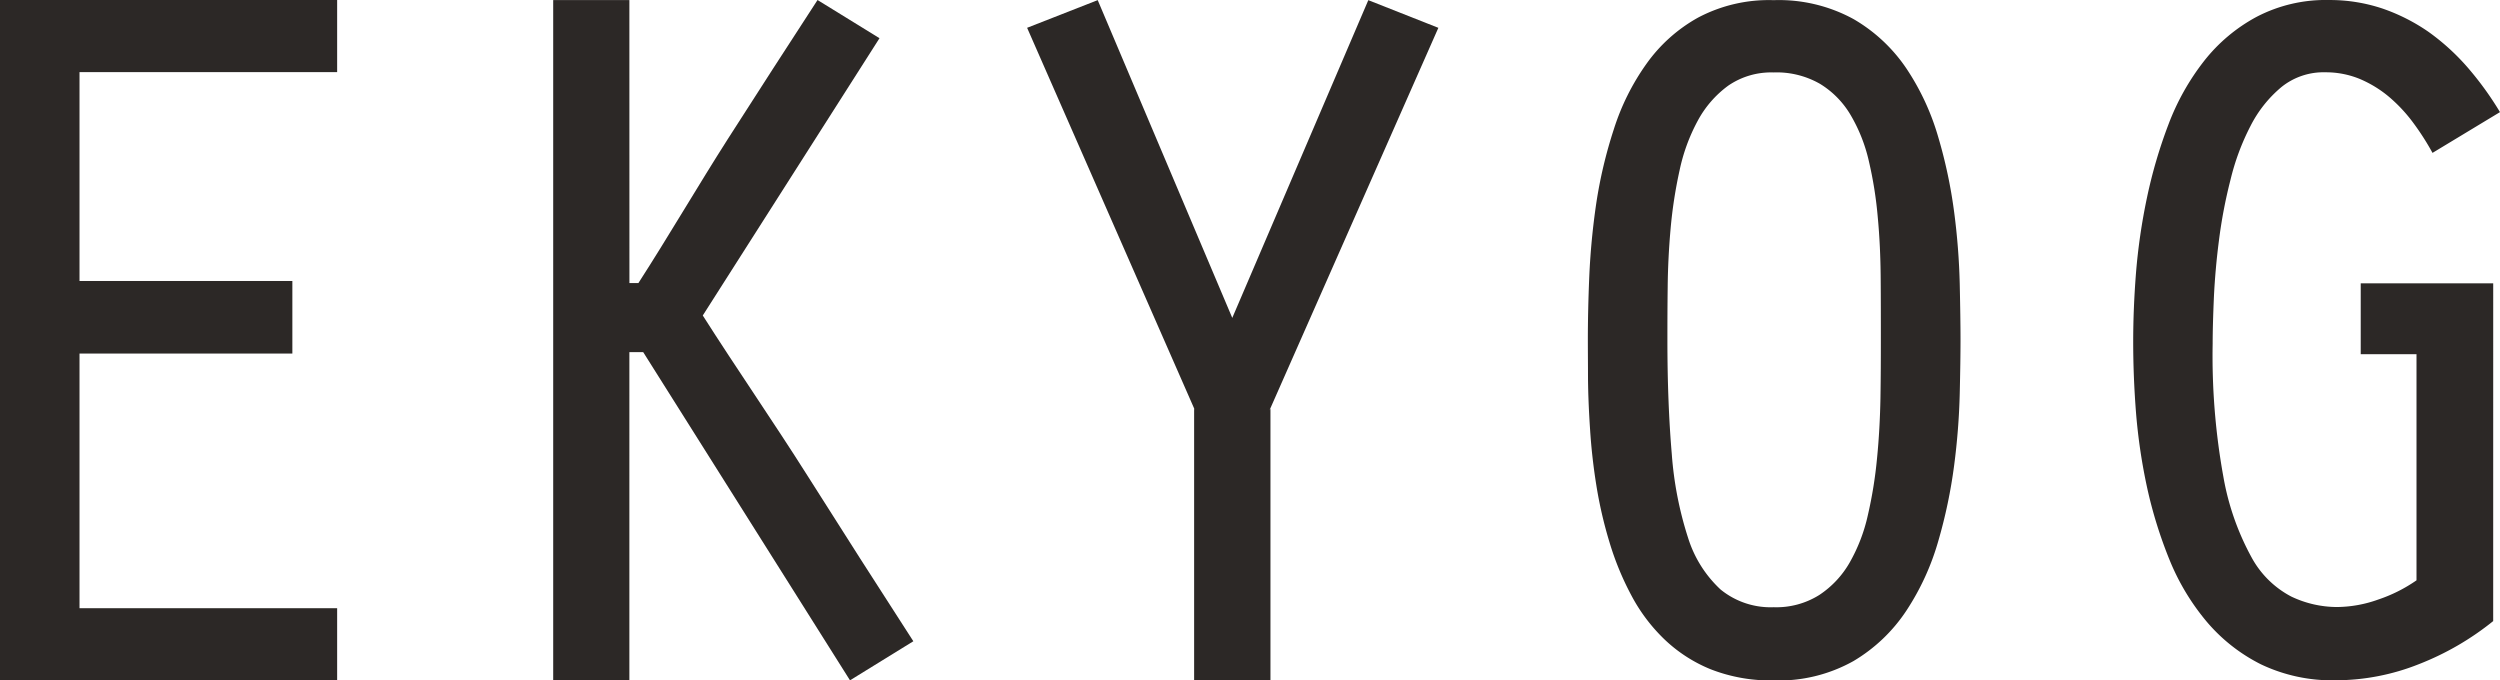
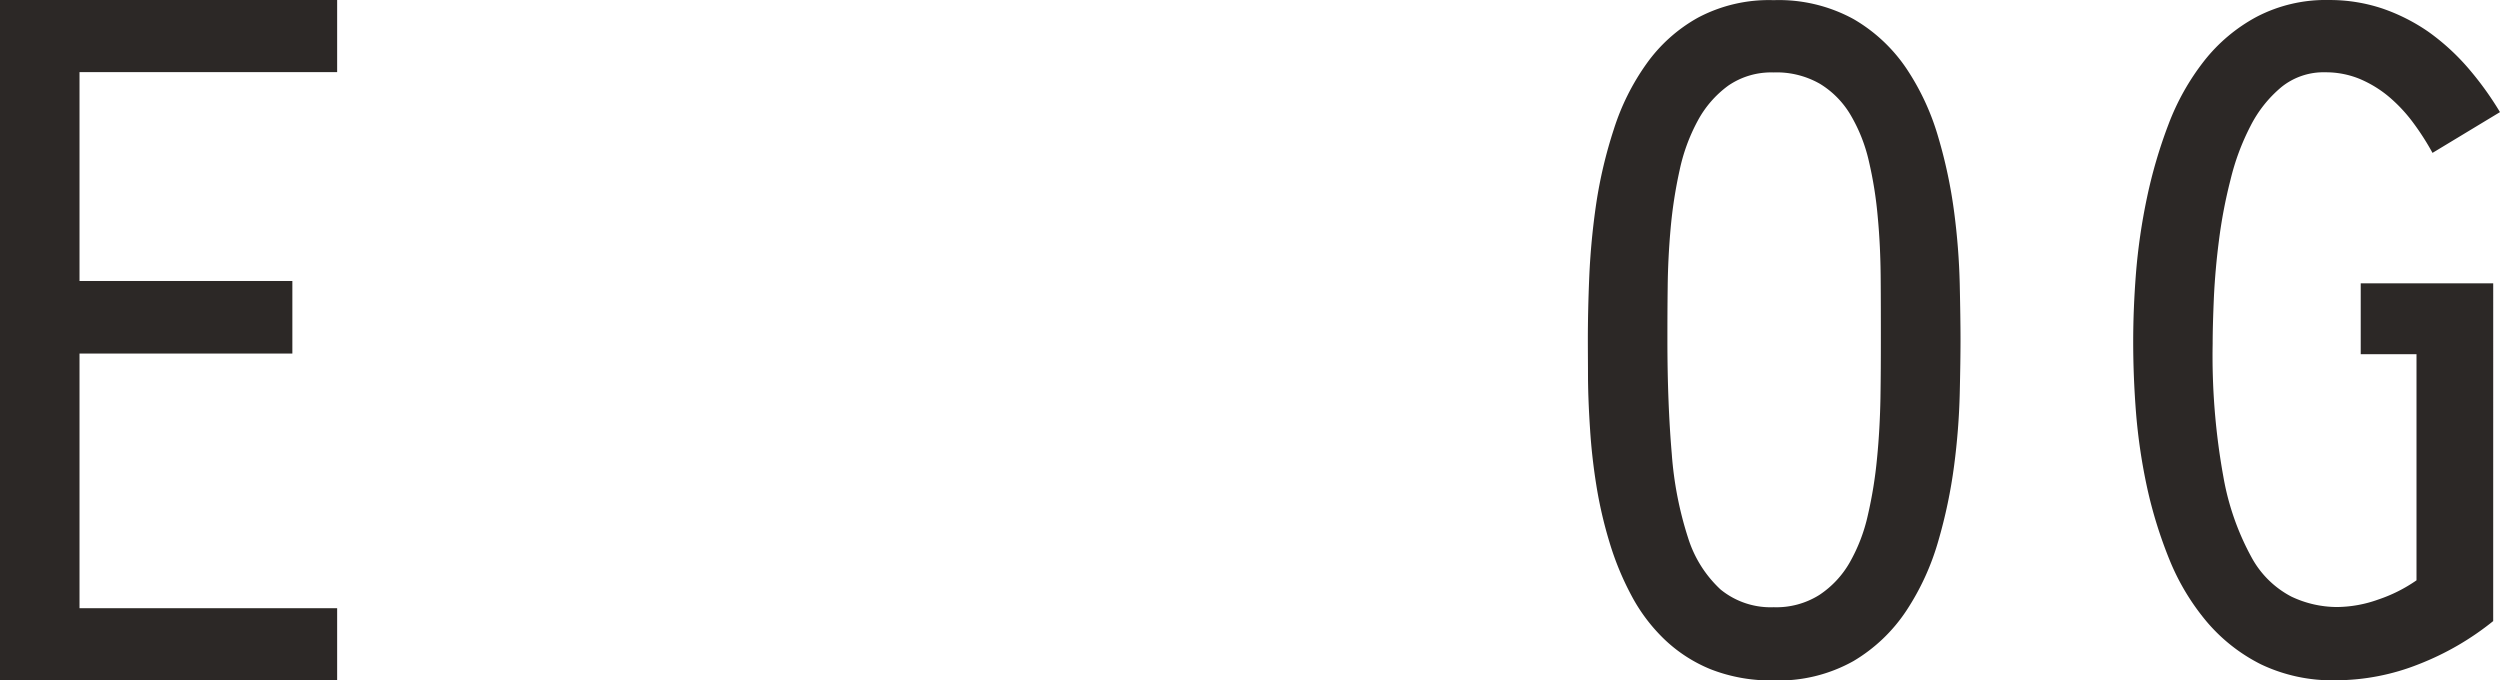
<svg xmlns="http://www.w3.org/2000/svg" id="Calque_1" data-name="Calque 1" viewBox="0 0 113.386 30.859">
  <title>LOGO6EKYOG</title>
  <path d="M765.682,525.507h15.291v3.271h-11.685v9.473h9.654v3.291h-9.654v11.55h11.685v3.271H765.682Z" transform="translate(-765.682 -525.507)" style="fill:#2c2826" />
-   <path d="M794.229,538.346h.407c1.357-2.104,2.711-4.428,4.065-6.548q2.035-3.18,4.06-6.29l2.81,1.732-8.015,12.576c1.567,2.463,3.151,4.74,4.752,7.27q2.397,3.79,4.798,7.505l-2.873,1.772-9.379-14.885h-.627V556.363h-3.455V525.509h3.455Z" transform="translate(-765.682 -525.507)" style="fill:#2c2826" />
-   <path d="M827.741,525.514l3.177,1.255-7.662,17.354.047-.082v12.326h-3.462V544.04l.04.082-7.615-17.354,3.202-1.255,6.103,14.412Z" transform="translate(-765.682 -525.507)" style="fill:#2c2826" />
  <path d="M846.125,525.514a7.061,7.061,0,0,1,3.622.858,7.307,7.307,0,0,1,2.4,2.243,11.18,11.18,0,0,1,1.442,3.107,22.087,22.087,0,0,1,.724,3.417,30.592,30.592,0,0,1,.252,3.25c.022,1.027.035,1.867.035,2.529q0,.931-.035,2.444a30.737,30.737,0,0,1-.252,3.236,22.856,22.856,0,0,1-.724,3.457,11.428,11.428,0,0,1-1.442,3.144,7.391,7.391,0,0,1-2.4,2.289,6.931,6.931,0,0,1-3.622.879,7.469,7.469,0,0,1-2.847-.502,6.669,6.669,0,0,1-2.113-1.367,7.848,7.848,0,0,1-1.496-1.992,13.05,13.05,0,0,1-.99-2.407,19.444,19.444,0,0,1-.599-2.6c-.14-.877-.232-1.726-.283-2.543-.054-.811-.085-1.568-.092-2.267-.001-.693-.007-1.287-.007-1.771,0-.82.019-1.775.064-2.859a32.51,32.51,0,0,1,.318-3.334,20.758,20.758,0,0,1,.797-3.357A10.629,10.629,0,0,1,840.35,528.41a7.098,7.098,0,0,1,2.344-2.103A6.86,6.86,0,0,1,846.125,525.514Zm0,3.279a3.429,3.429,0,0,0-2.067.604,4.764,4.764,0,0,0-1.376,1.586,8.329,8.329,0,0,0-.825,2.256,20.732,20.732,0,0,0-.405,2.63c-.08.902-.125,1.788-.133,2.663-.011.872-.013,1.668-.013,2.385,0,1.953.07,3.68.199,5.185a16.161,16.161,0,0,0,.738,3.797,5.382,5.382,0,0,0,1.474,2.344,3.588,3.588,0,0,0,2.409.804,3.658,3.658,0,0,0,2.069-.555,4.344,4.344,0,0,0,1.377-1.47,7.696,7.696,0,0,0,.825-2.148,19.47,19.47,0,0,0,.416-2.573c.09-.904.138-1.817.156-2.742.015-.923.018-1.804.018-2.642,0-.907,0-1.839-.008-2.793-.007-.956-.048-1.879-.133-2.773a17.826,17.826,0,0,0-.405-2.544,7.288,7.288,0,0,0-.827-2.086,4.074,4.074,0,0,0-1.385-1.41A3.95,3.95,0,0,0,846.125,528.792Z" transform="translate(-765.682 -525.507)" style="fill:#2c2826" />
  <path d="M878.759,553.676a12.734,12.734,0,0,1-3.358,1.949,10.251,10.251,0,0,1-3.775.736,7.505,7.505,0,0,1-3.399-.723,7.805,7.805,0,0,1-2.465-1.94,10.517,10.517,0,0,1-1.675-2.781,20.144,20.144,0,0,1-1.023-3.29,25.818,25.818,0,0,1-.506-3.425c-.088-1.135-.126-2.202-.126-3.201,0-.94.038-1.972.126-3.103a27.152,27.152,0,0,1,.498-3.423,22.085,22.085,0,0,1,.978-3.332,10.916,10.916,0,0,1,1.606-2.861,7.598,7.598,0,0,1,2.39-2.012,6.77,6.77,0,0,1,3.291-.762,7.535,7.535,0,0,1,2.406.383,8.543,8.543,0,0,1,2.093,1.057,10.201,10.201,0,0,1,1.77,1.607,14.493,14.493,0,0,1,1.477,2.037l-3.06,1.849a11.745,11.745,0,0,0-.892-1.389,6.986,6.986,0,0,0-1.095-1.165,5.215,5.215,0,0,0-1.325-.805,4.034,4.034,0,0,0-1.55-.296,3.037,3.037,0,0,0-1.993.672,5.584,5.584,0,0,0-1.399,1.762,10.762,10.762,0,0,0-.908,2.441,22.258,22.258,0,0,0-.52,2.72c-.118.906-.193,1.775-.233,2.607-.035.83-.056,1.531-.056,2.097a30.718,30.718,0,0,0,.487,6.052,11.825,11.825,0,0,0,1.276,3.647,4.335,4.335,0,0,0,1.804,1.78,4.846,4.846,0,0,0,2.069.474,5.645,5.645,0,0,0,1.881-.342,6.826,6.826,0,0,0,1.728-.869V541.57h-2.53v-3.212h6.009Z" transform="translate(-765.682 -525.507)" style="fill:#2c2826" />
</svg>